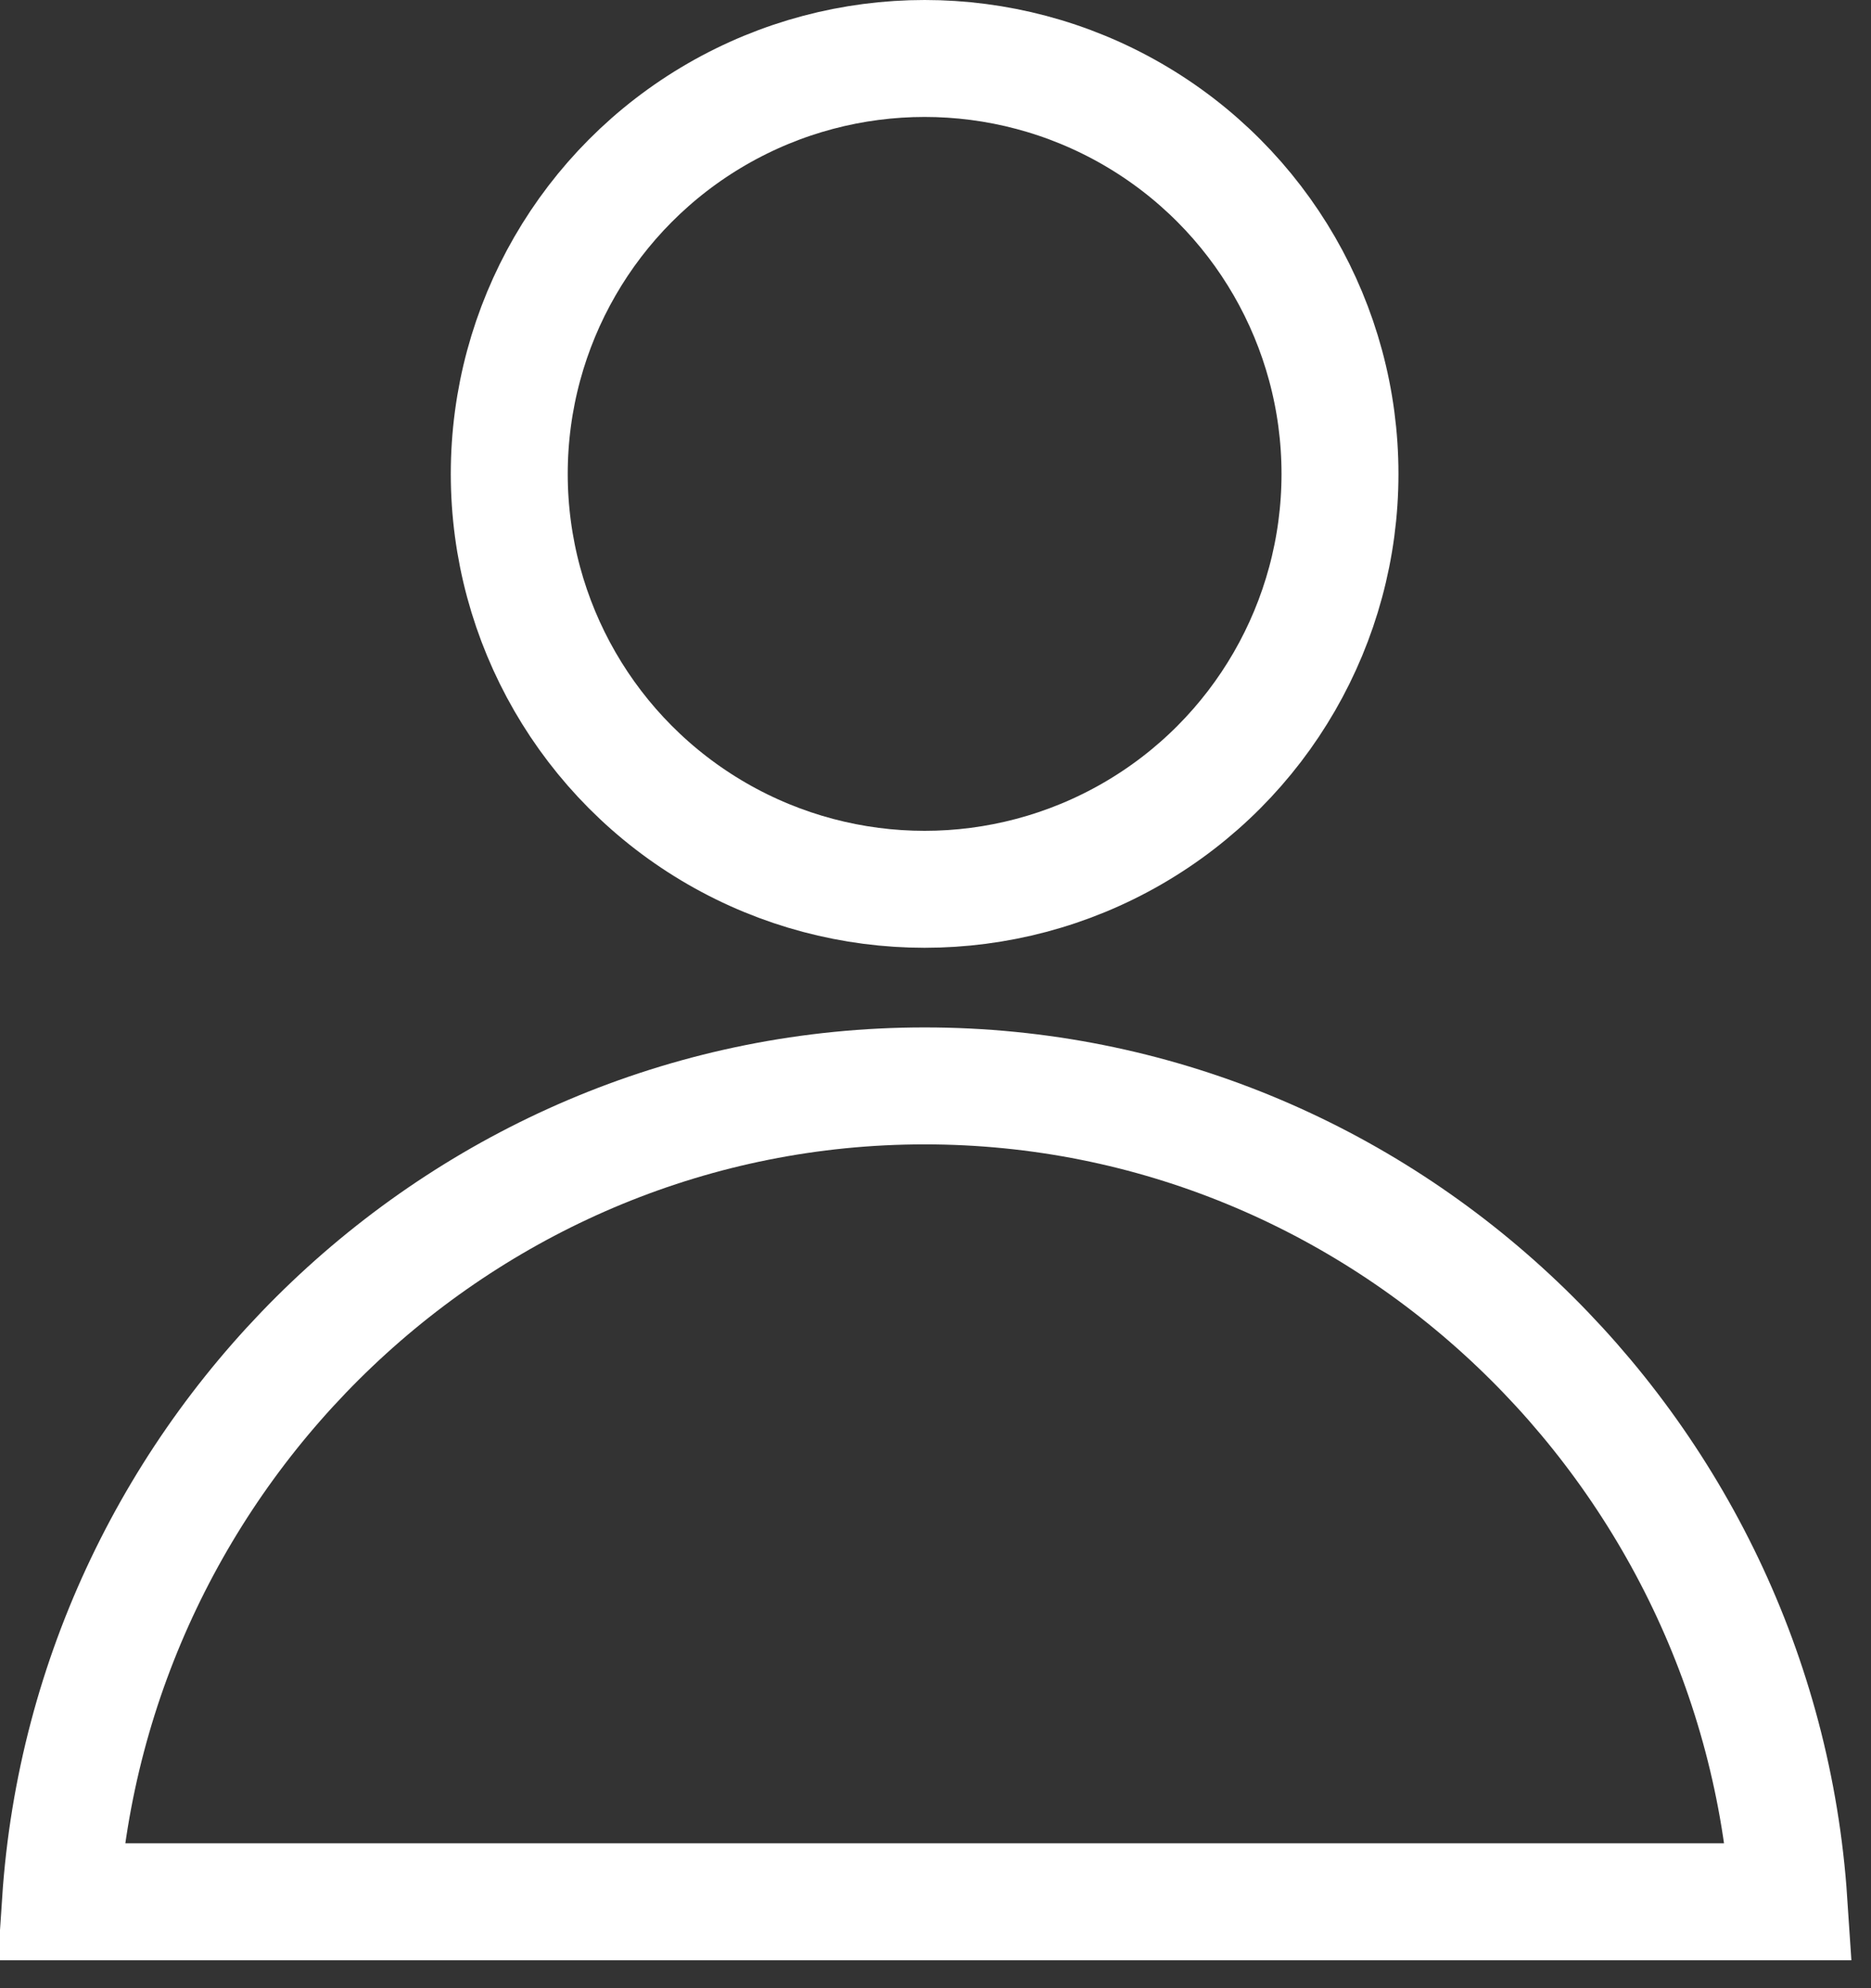
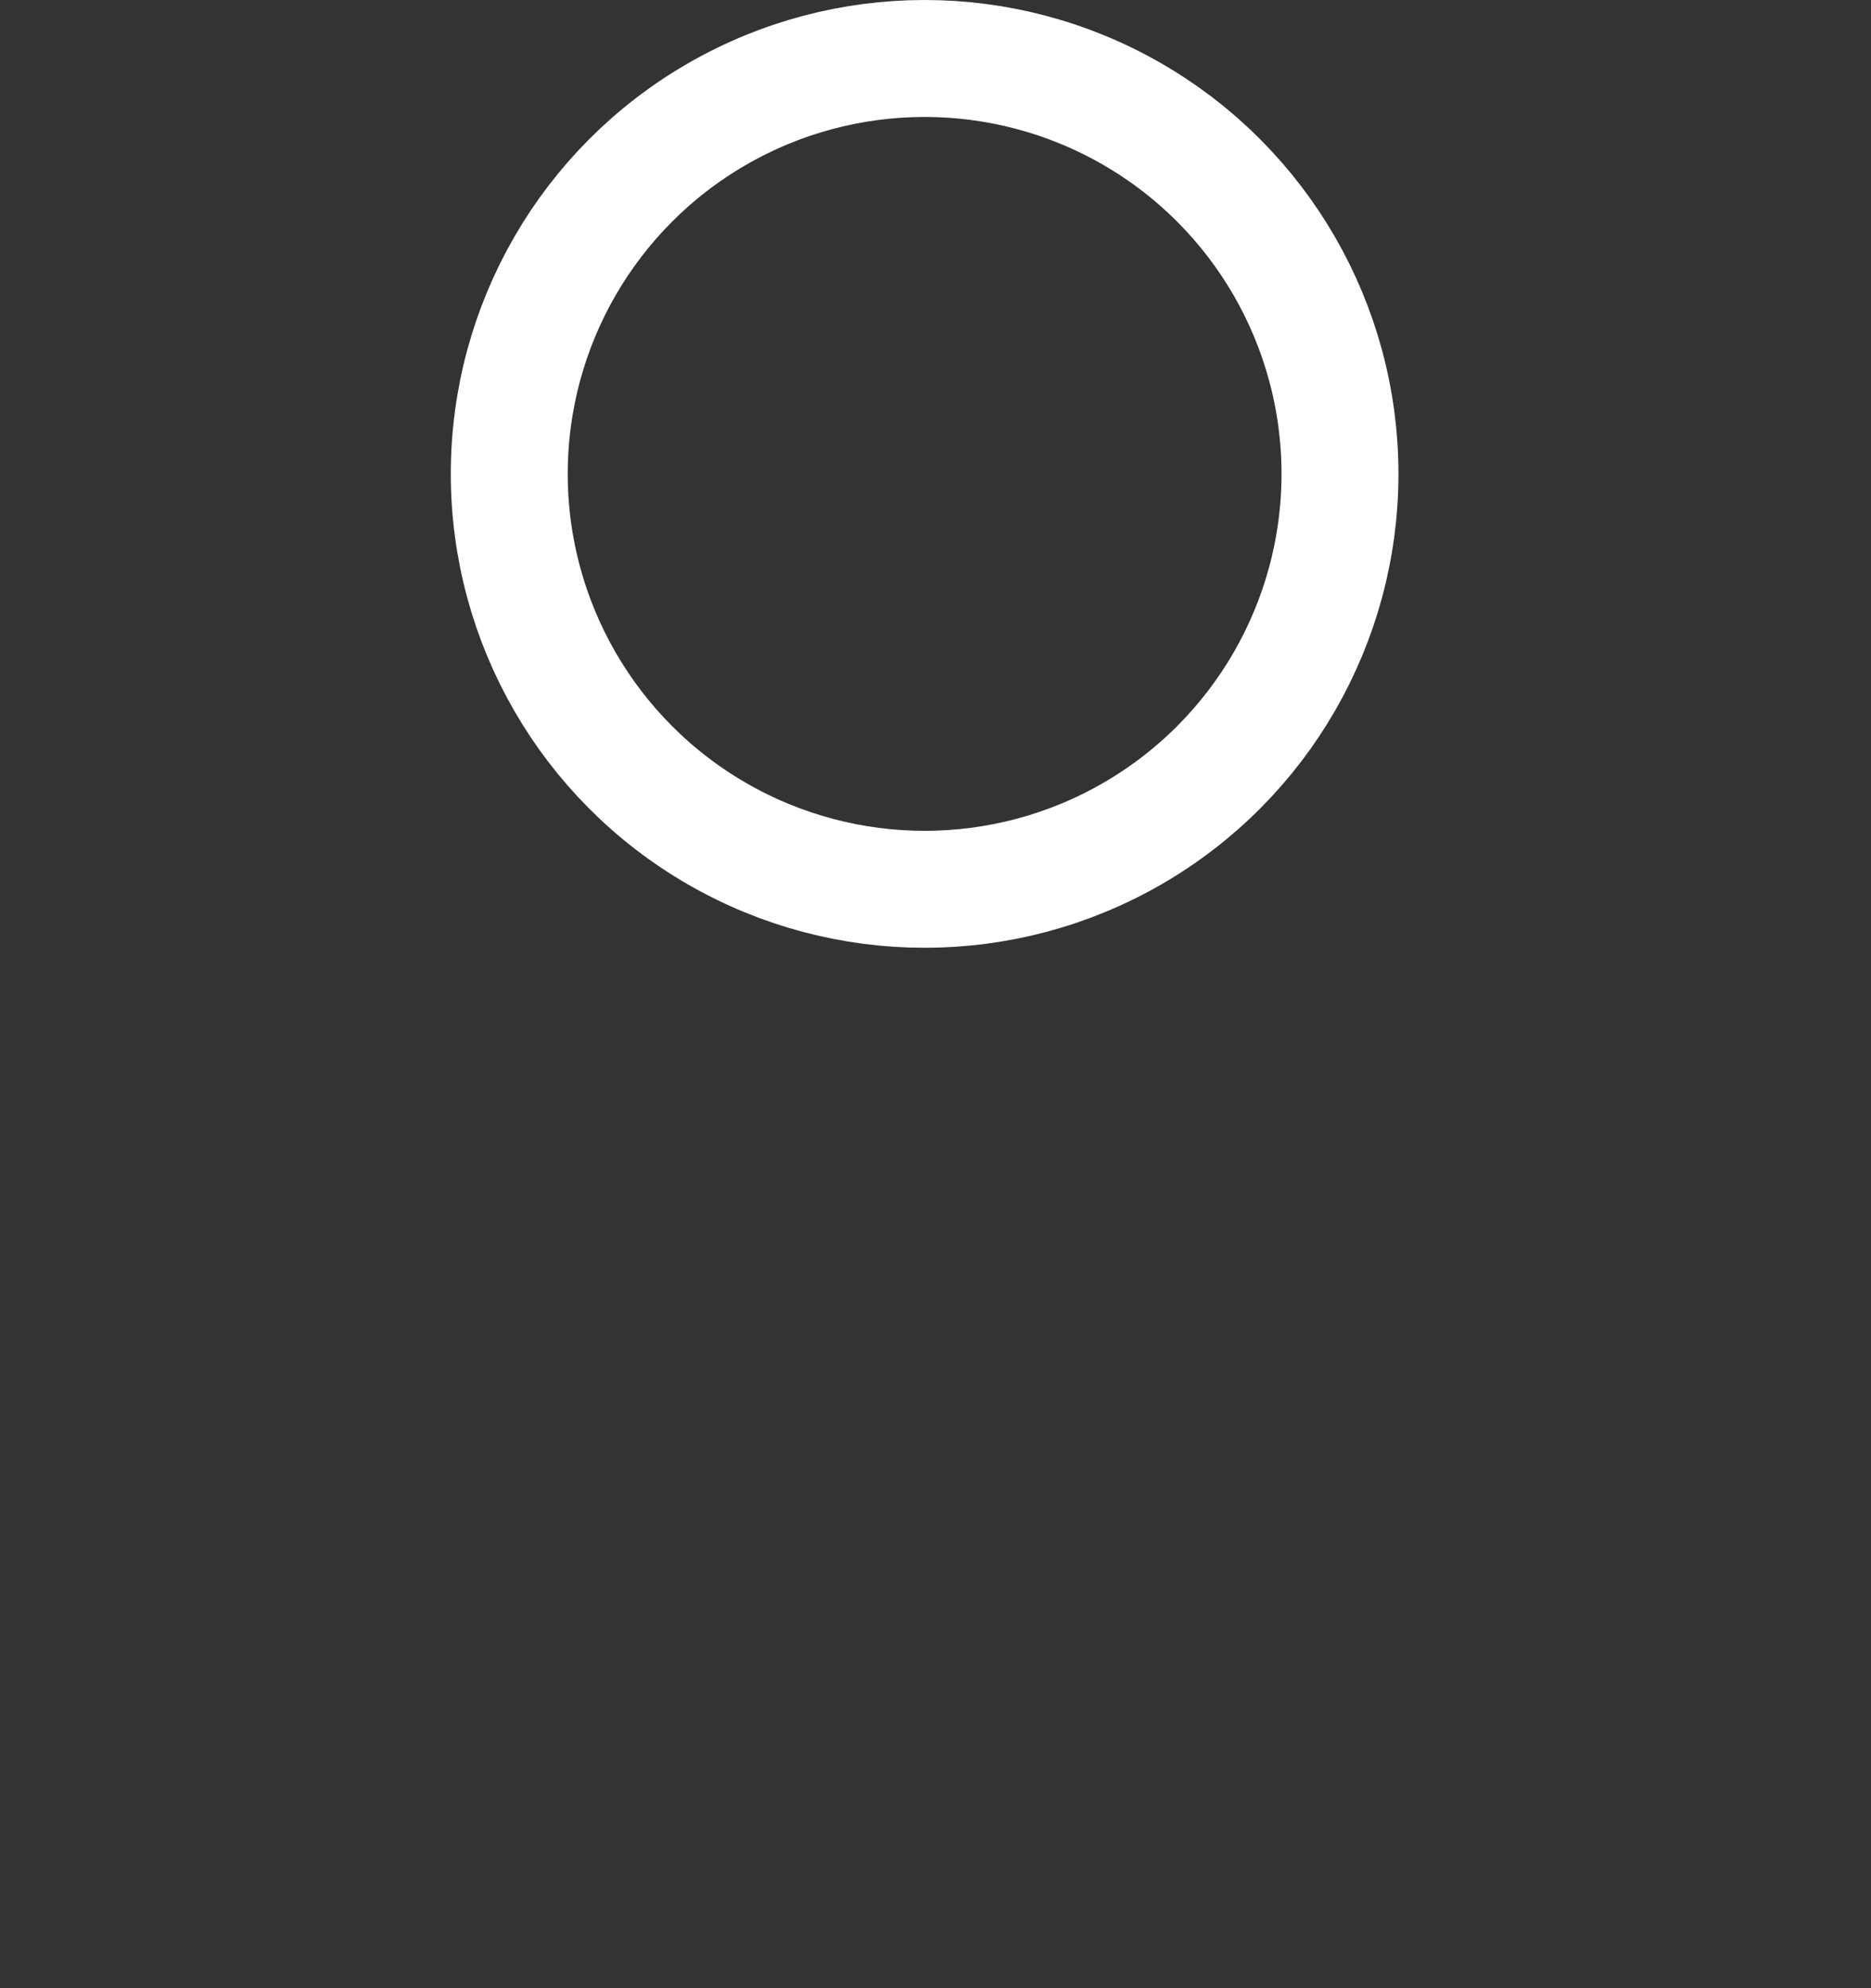
<svg xmlns="http://www.w3.org/2000/svg" width="16" height="17" viewBox="0 0 16 17" fill="none">
  <rect x="0" y="0" width="16" height="17" fill="#333333" stroke="none" />
-   <path d="M15.298 16.261H0.517C0.774 12.393 3.989 9.285 7.907 9.285C11.825 9.285 15.041 12.393 15.298 16.261Z" stroke="white" />
  <circle cx="7.907" cy="4.052" r="3.552" stroke="white" />
</svg>